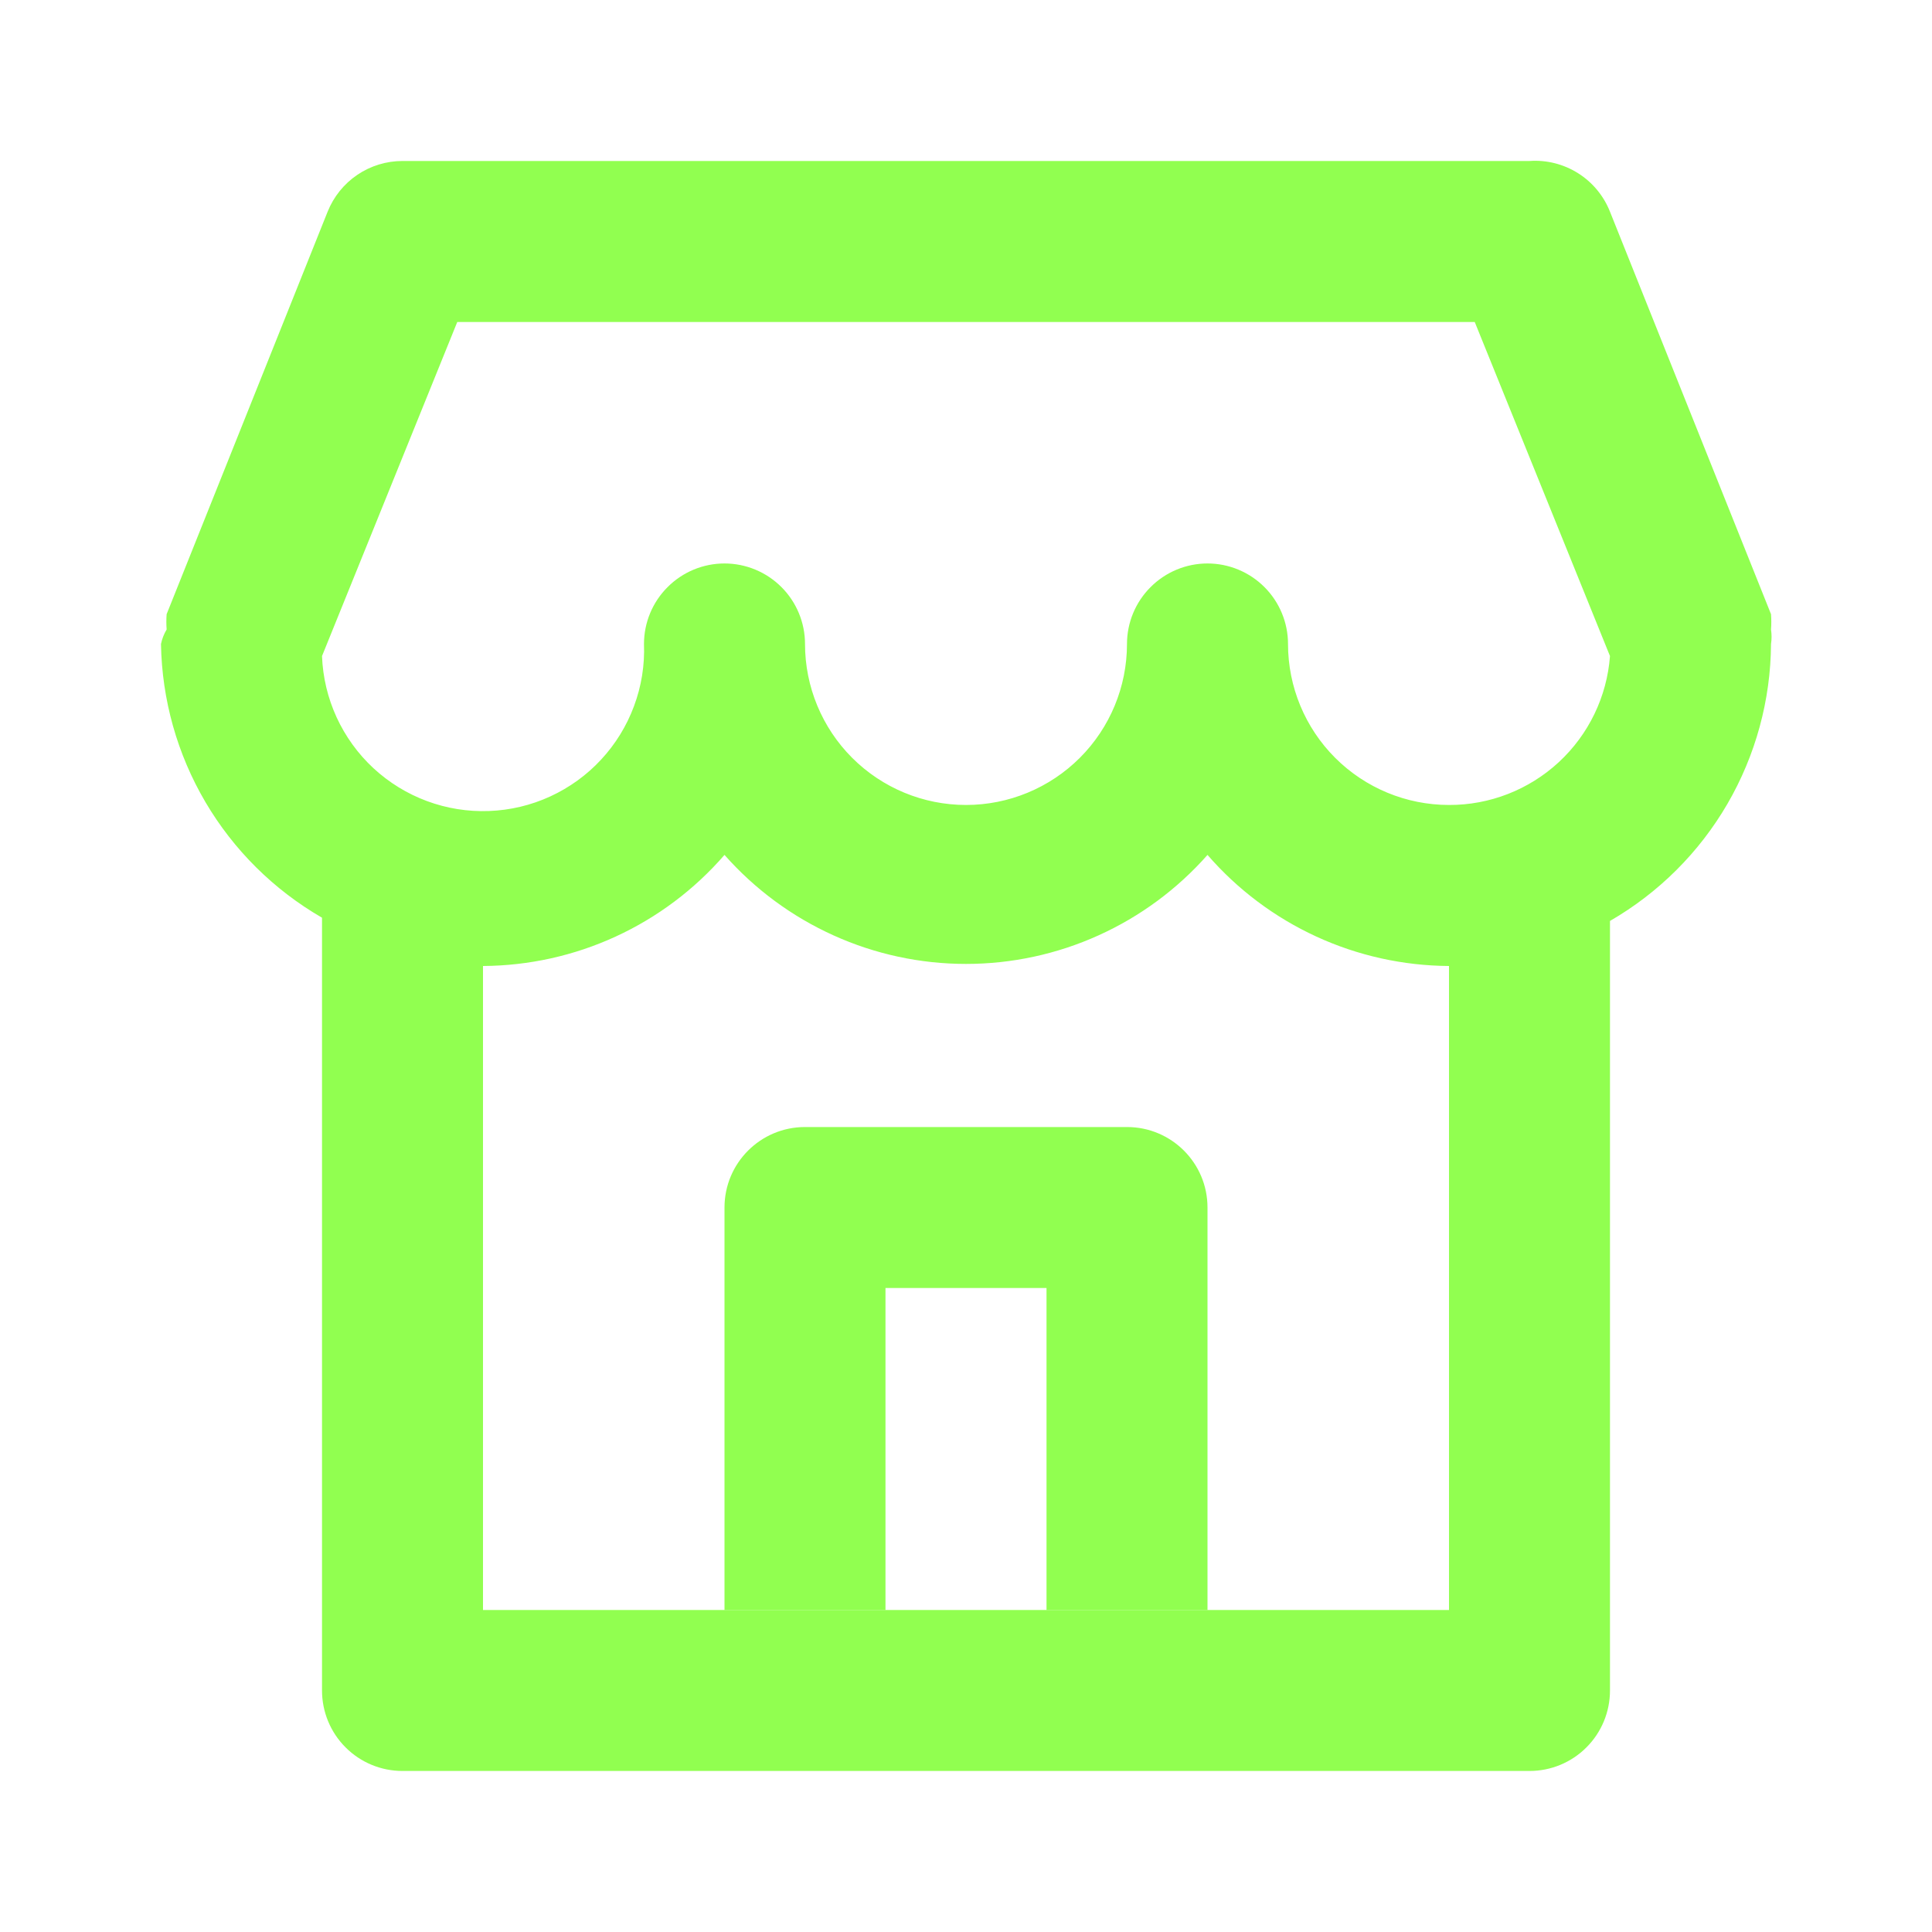
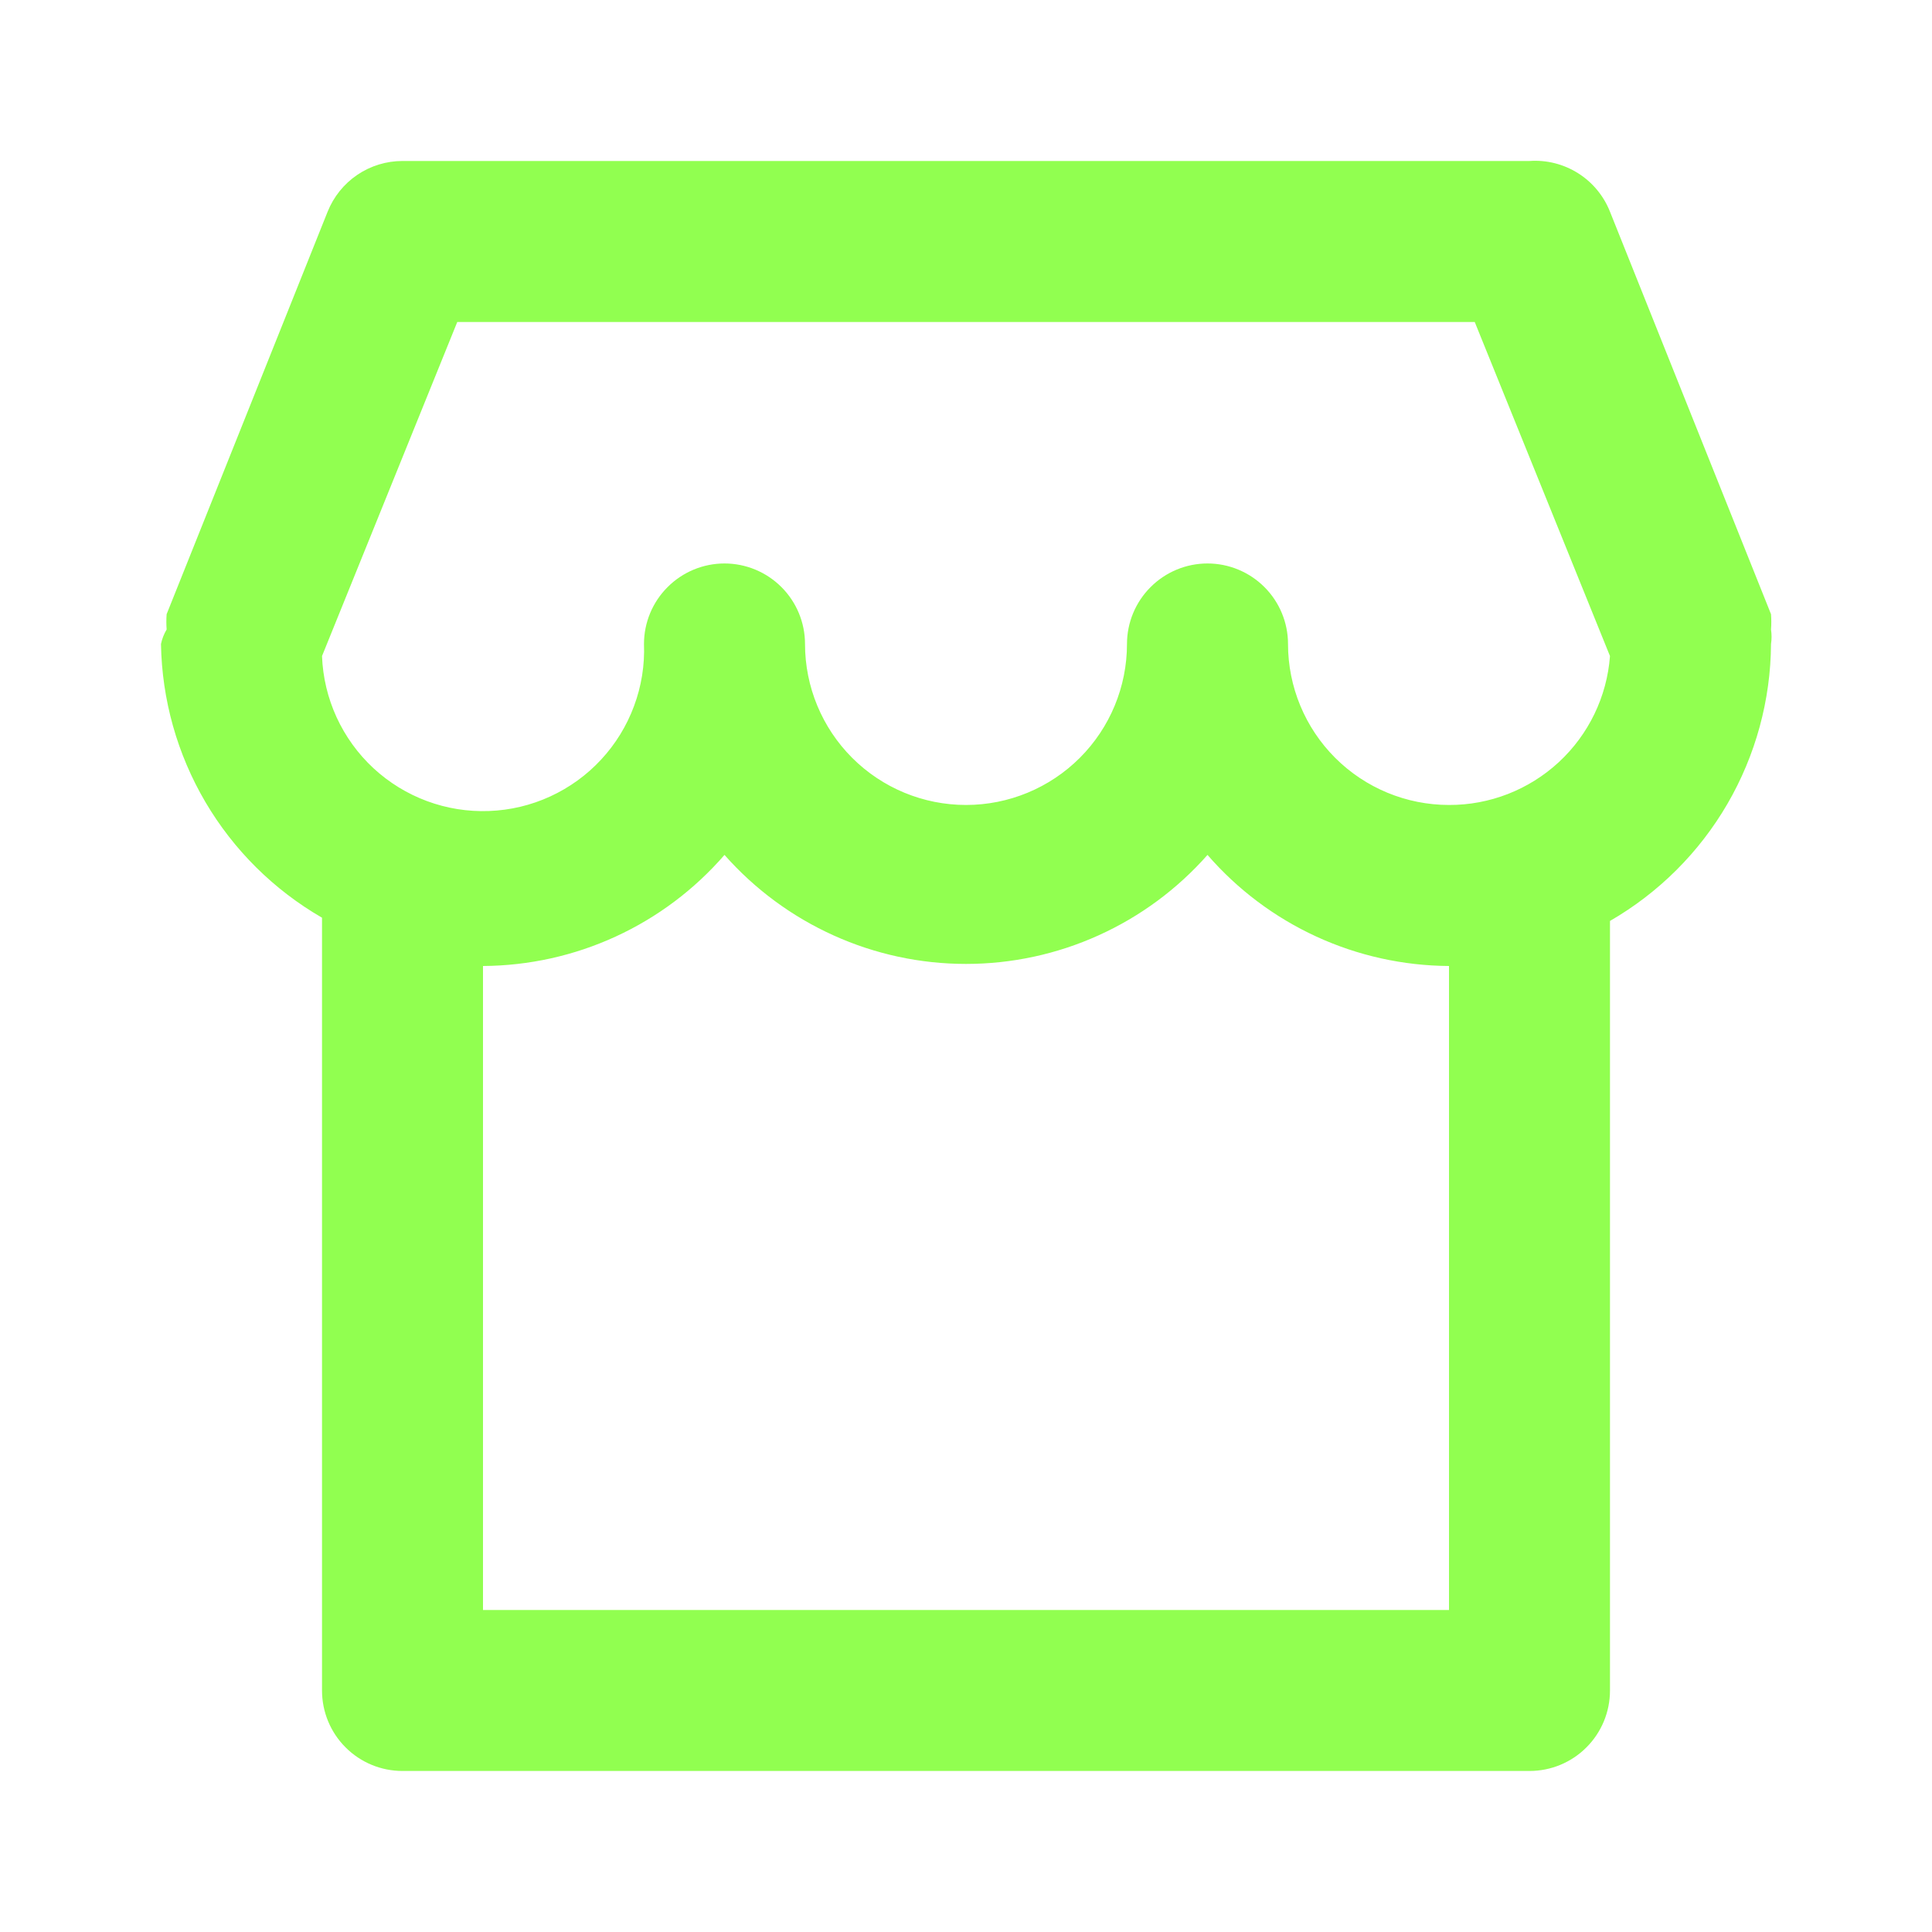
<svg xmlns="http://www.w3.org/2000/svg" width="40" height="40" viewBox="0 0 40 40" fill="none">
  <path d="M36.667 13.033C36.675 12.928 36.675 12.822 36.667 12.716L33.333 4.383C33.203 4.054 32.971 3.774 32.672 3.586C32.372 3.397 32.02 3.308 31.667 3.333H8.333C8 3.333 7.673 3.433 7.397 3.62C7.121 3.807 6.907 4.073 6.783 4.383L3.45 12.716C3.442 12.822 3.442 12.928 3.45 13.033C3.395 13.126 3.355 13.227 3.333 13.333C3.352 14.485 3.669 15.613 4.253 16.606C4.837 17.599 5.669 18.424 6.667 19V35C6.667 35.442 6.842 35.866 7.155 36.178C7.467 36.491 7.891 36.666 8.333 36.666H31.667C32.109 36.666 32.533 36.491 32.845 36.178C33.158 35.866 33.333 35.442 33.333 35V19.067C34.341 18.485 35.179 17.65 35.764 16.644C36.348 15.638 36.66 14.497 36.667 13.333C36.682 13.234 36.682 13.133 36.667 13.033ZM30 33.333C18.889 33.333 21.111 33.333 10 33.333V20C10.949 19.994 11.886 19.787 12.748 19.39C13.611 18.993 14.378 18.417 15 17.7C15.626 18.409 16.395 18.977 17.257 19.366C18.119 19.756 19.054 19.957 20 19.957C20.946 19.957 21.881 19.756 22.743 19.366C23.605 18.977 24.374 18.409 25 17.7C25.622 18.417 26.389 18.993 27.252 19.39C28.114 19.787 29.051 19.994 30 20V33.333ZM30 16.666C29.116 16.666 28.268 16.315 27.643 15.69C27.018 15.065 26.667 14.217 26.667 13.333C26.667 12.891 26.491 12.467 26.179 12.155C25.866 11.842 25.442 11.666 25 11.666C24.558 11.666 24.134 11.842 23.822 12.155C23.509 12.467 23.333 12.891 23.333 13.333C23.333 14.217 22.982 15.065 22.357 15.69C21.732 16.315 20.884 16.666 20 16.666C19.116 16.666 18.268 16.315 17.643 15.69C17.018 15.065 16.667 14.217 16.667 13.333C16.667 12.891 16.491 12.467 16.179 12.155C15.866 11.842 15.442 11.666 15 11.666C14.558 11.666 14.134 11.842 13.822 12.155C13.509 12.467 13.333 12.891 13.333 13.333C13.35 13.771 13.28 14.208 13.127 14.618C12.975 15.029 12.743 15.406 12.445 15.727C12.148 16.048 11.789 16.307 11.391 16.49C10.993 16.673 10.563 16.775 10.125 16.791C9.241 16.825 8.38 16.505 7.731 15.904C7.41 15.606 7.151 15.247 6.968 14.849C6.786 14.451 6.683 14.021 6.667 13.583L9.467 6.667H30.533L33.333 13.583C33.27 14.423 32.891 15.208 32.273 15.78C31.654 16.352 30.842 16.669 30 16.666Z" fill="#91FF50" />
-   <path fill-rule="evenodd" clip-rule="evenodd" d="M15 25C15 24.08 15.746 23.334 16.667 23.334H23.333C24.254 23.334 25 24.08 25 25V33.334H21.667V26.667H18.333V33.334H15V25Z" fill="#91FF50" />
</svg>